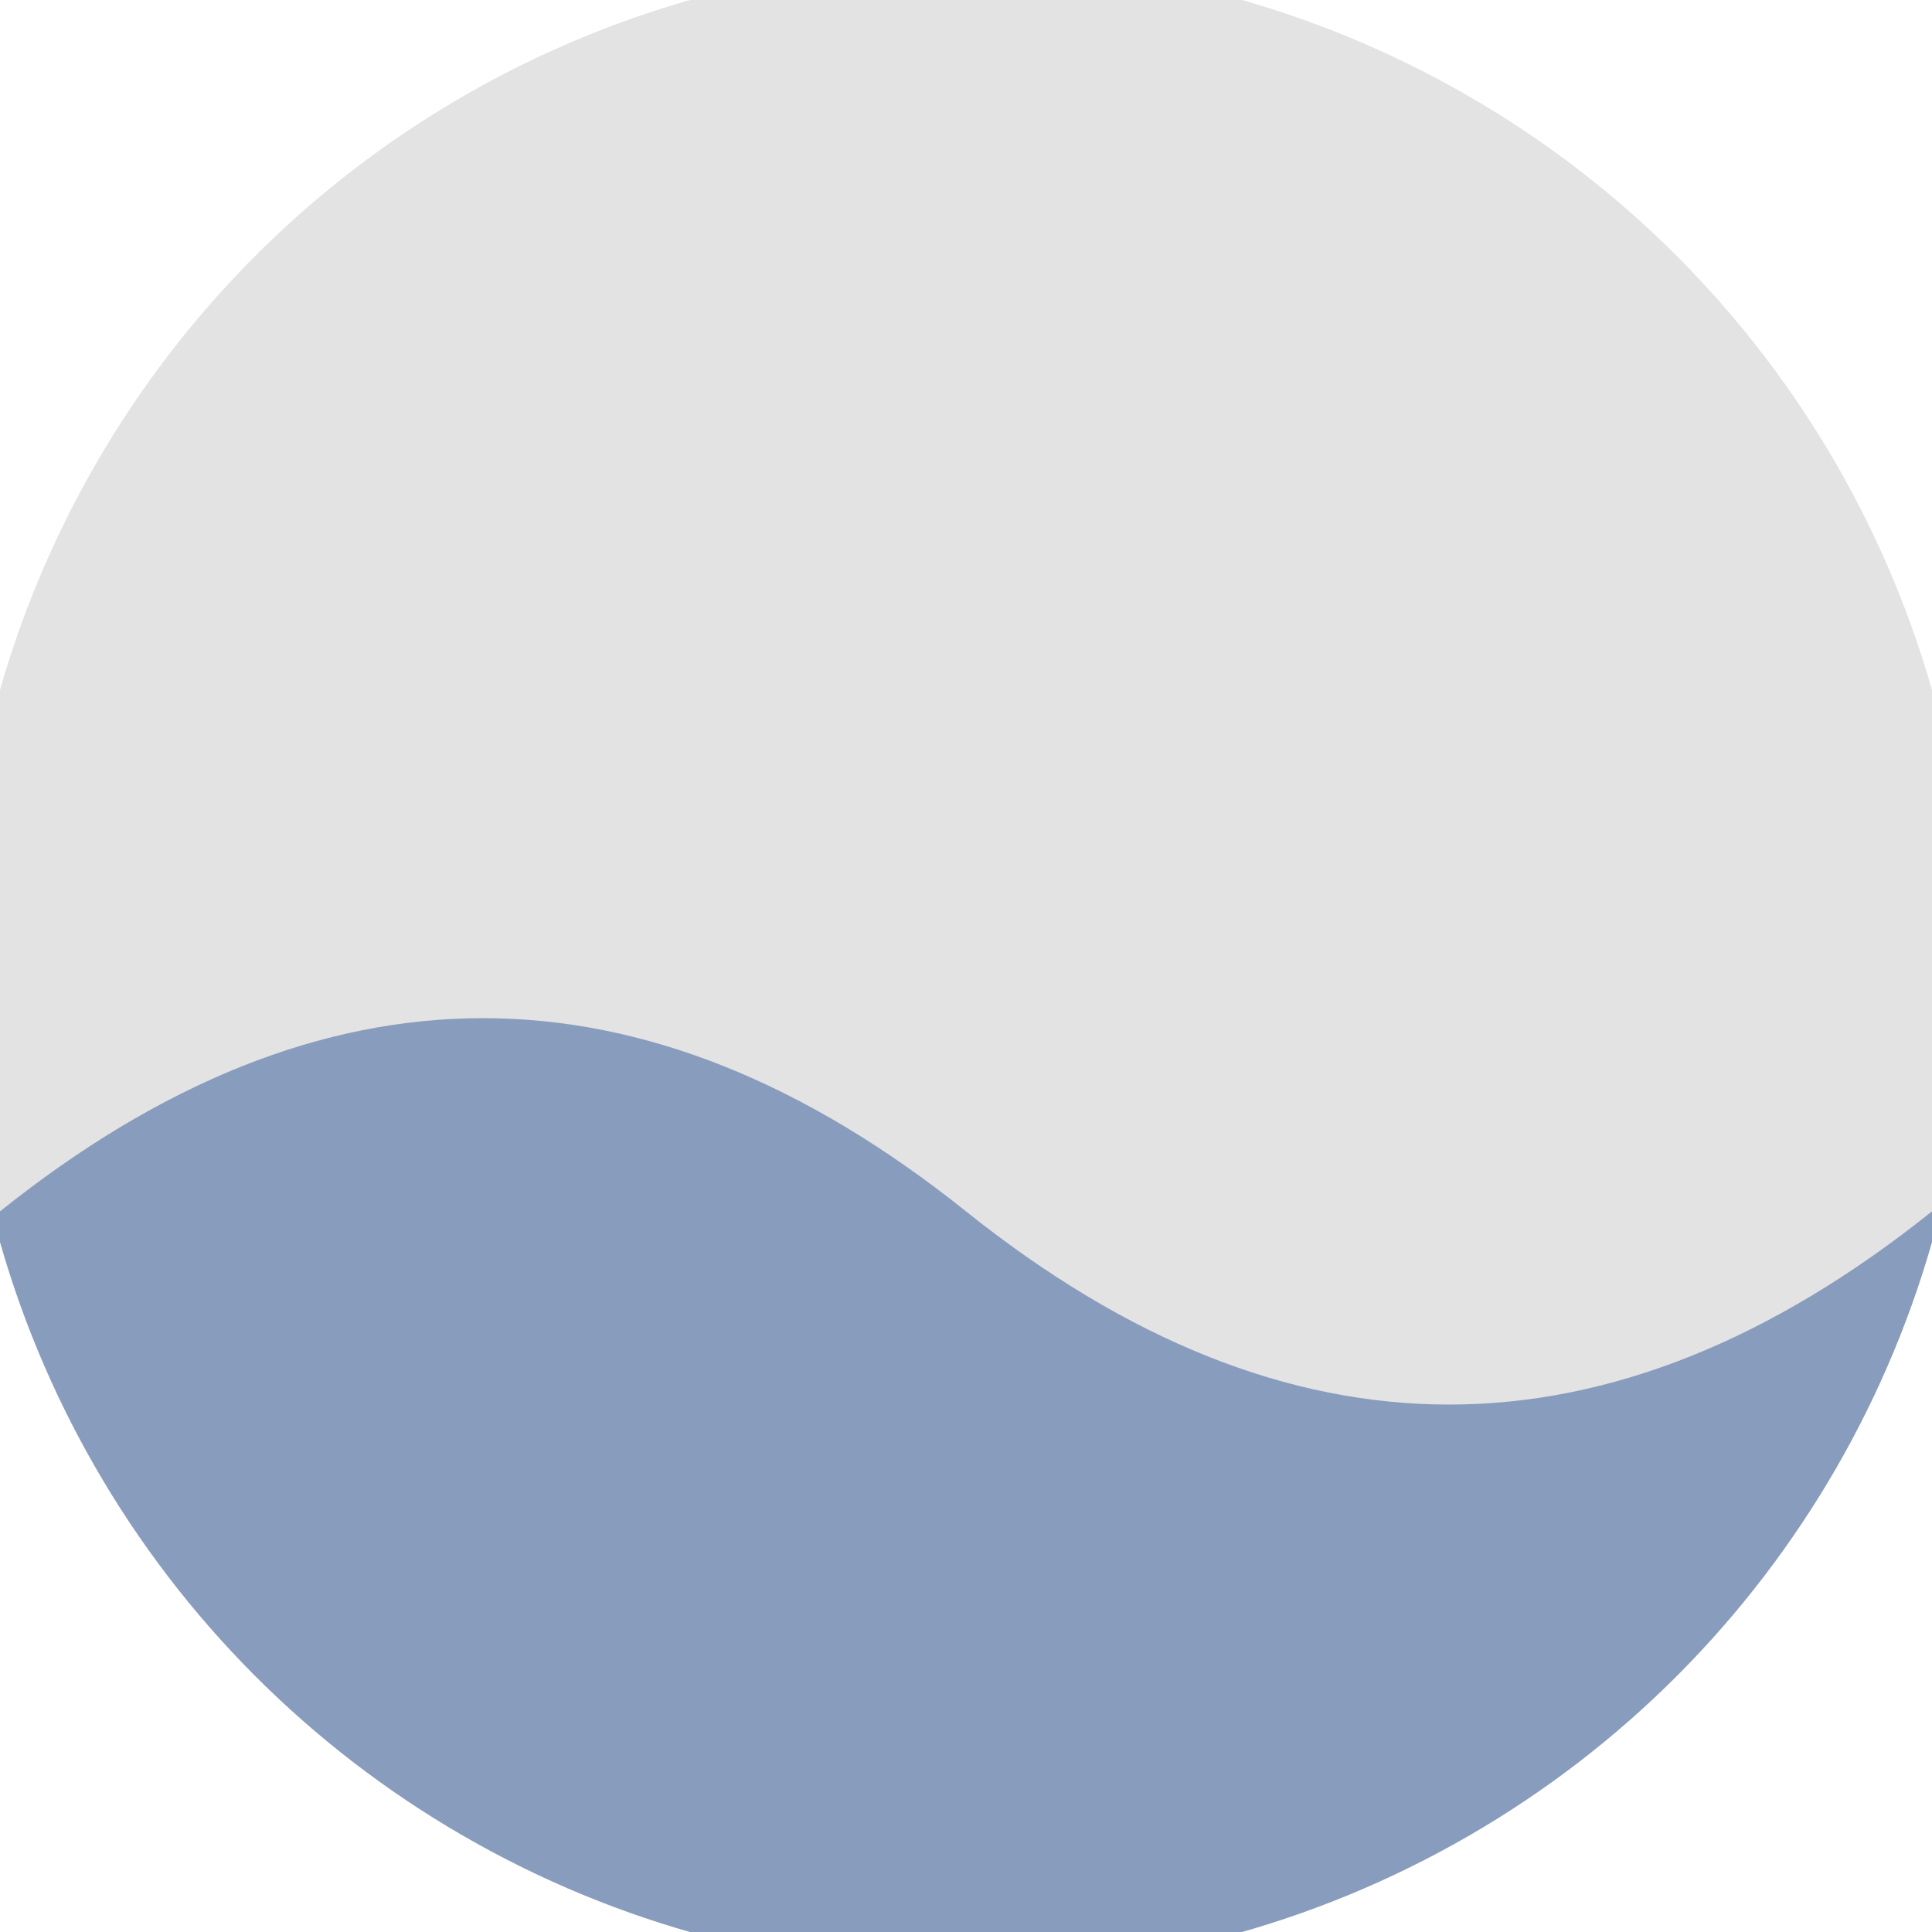
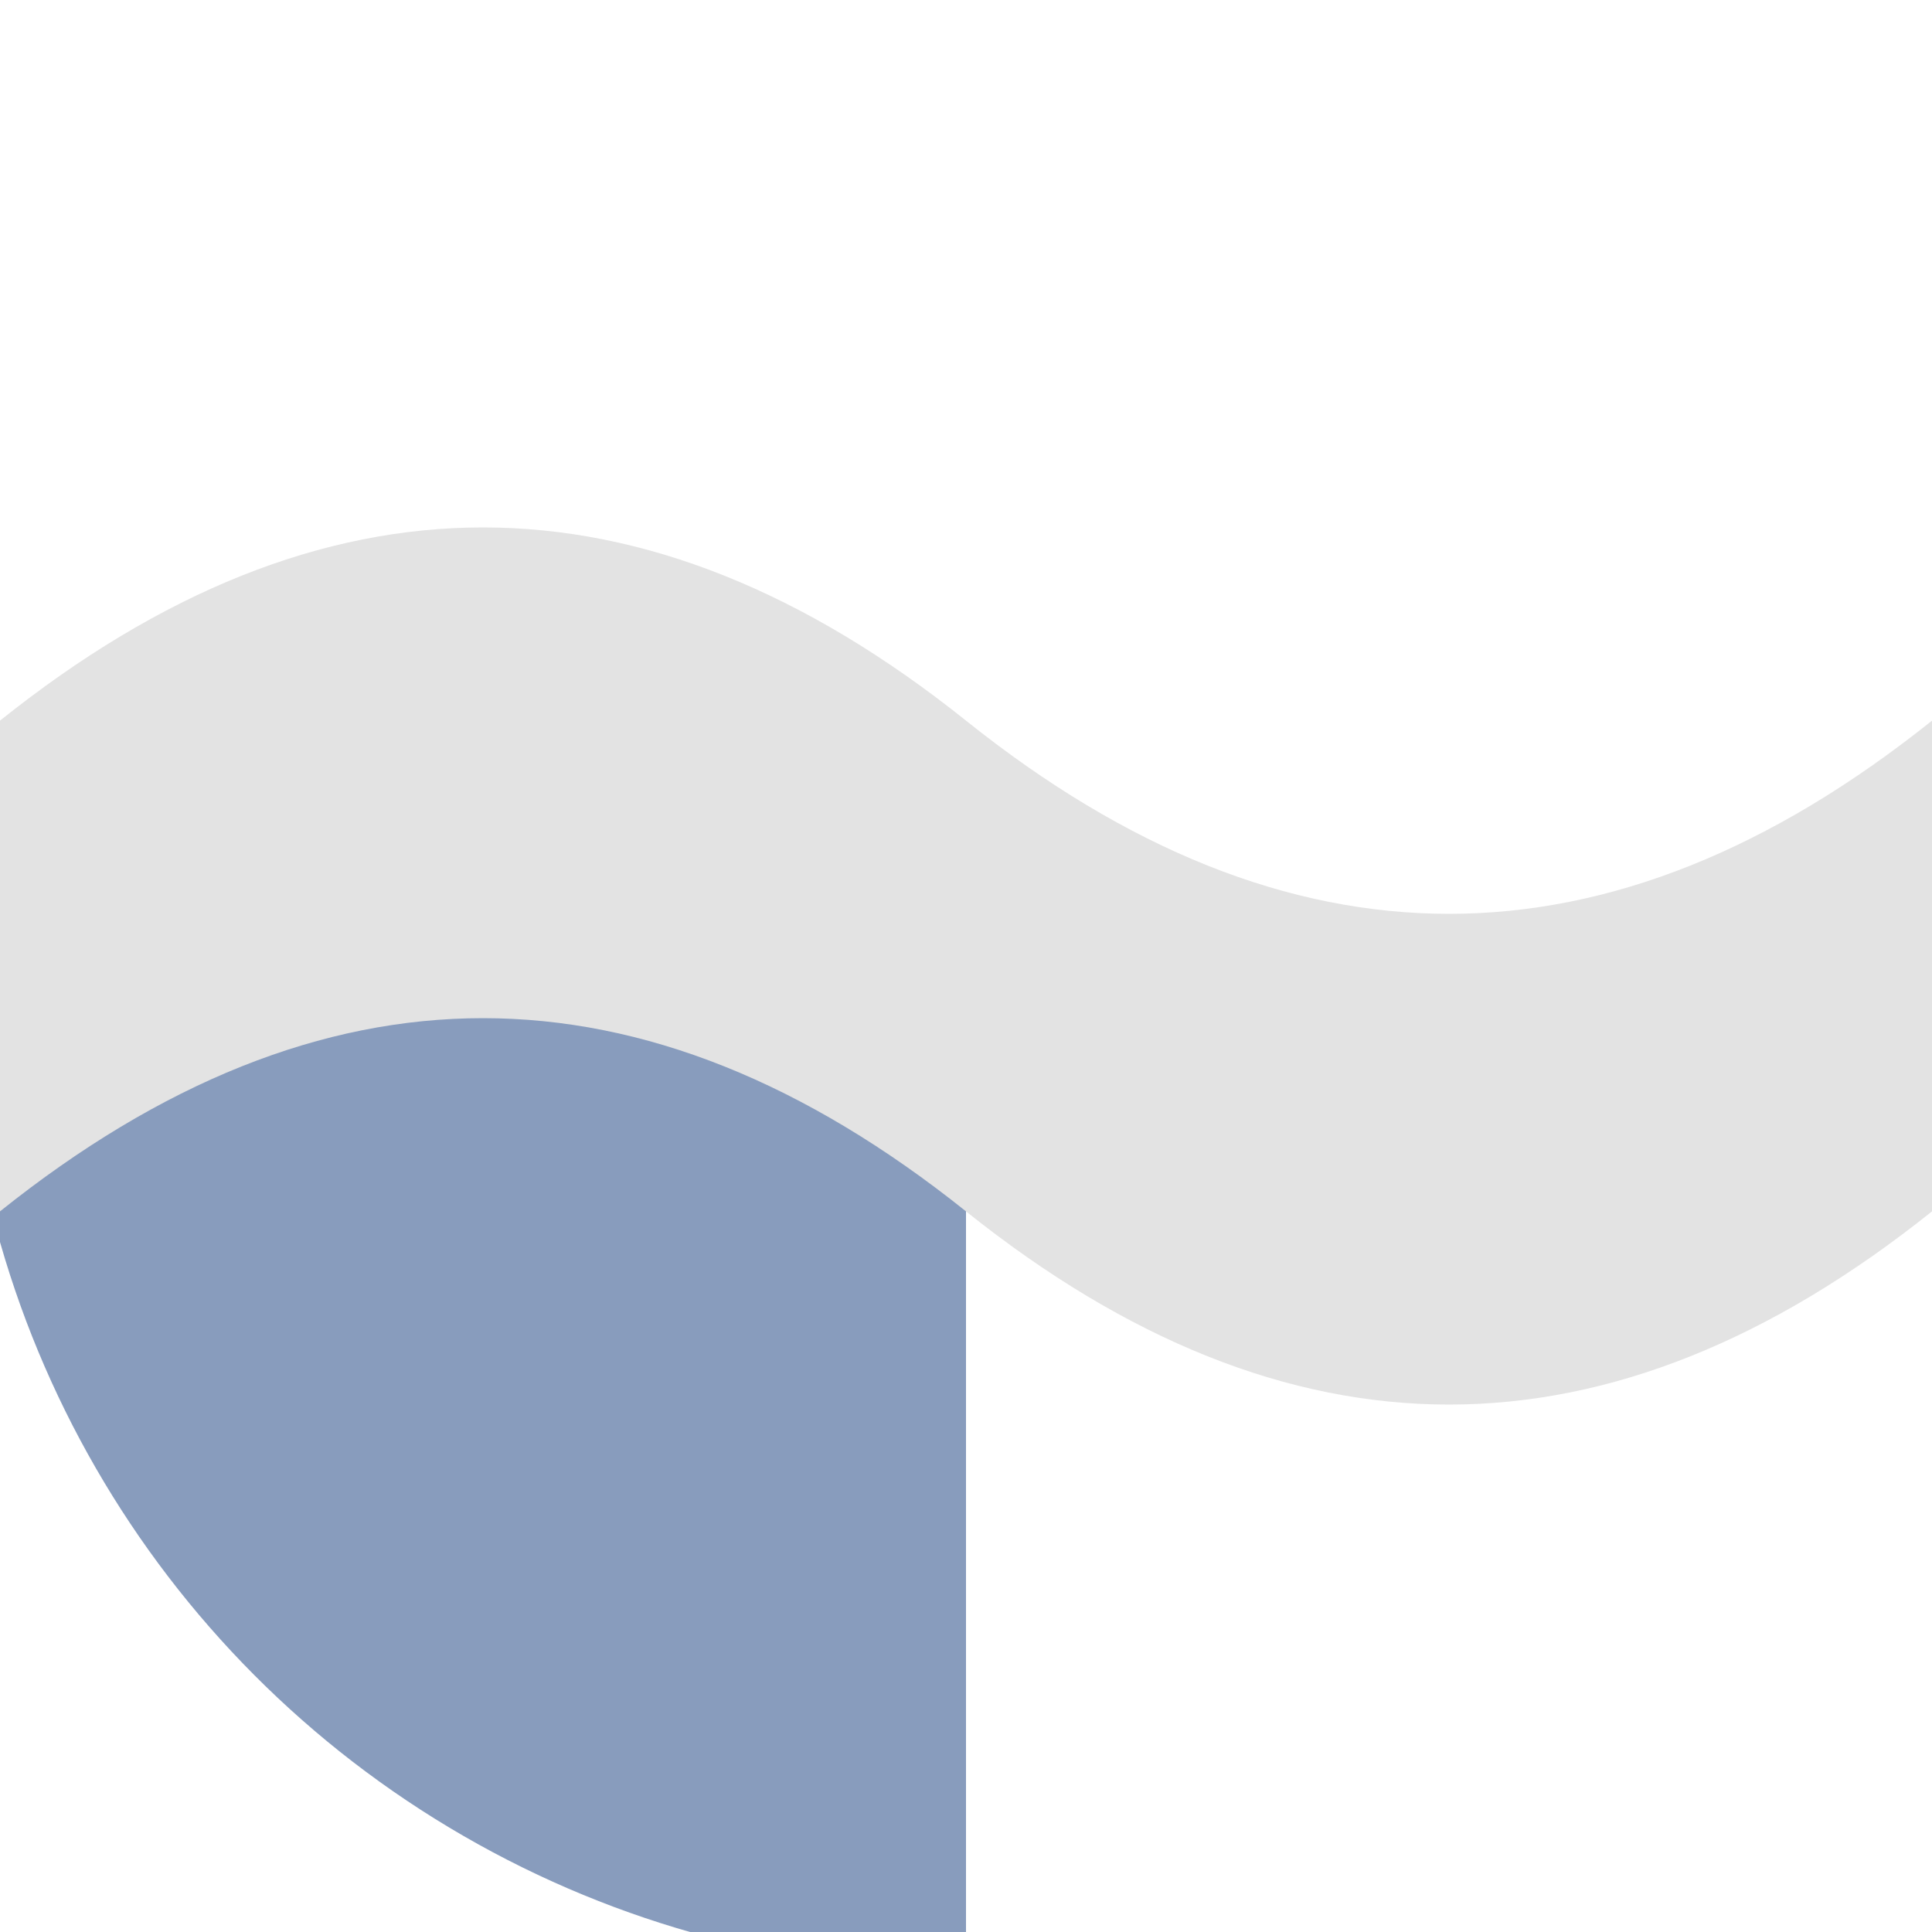
<svg xmlns="http://www.w3.org/2000/svg" width="128" height="128" viewBox="0 0 100 100" shape-rendering="geometricPrecision">
  <defs>
    <clipPath id="clip">
      <circle cx="50" cy="50" r="52" />
    </clipPath>
  </defs>
  <g transform="rotate(0 50 50)">
-     <rect x="0" y="0" width="100" height="100" fill="#e3e3e3" clip-path="url(#clip)" />
-     <path d="M 0 50 Q 25 30 50 50 T 100 50 V 100 H 0 Z" fill="#889cbd" clip-path="url(#clip)" />
+     <path d="M 0 50 Q 25 30 50 50 V 100 H 0 Z" fill="#889cbd" clip-path="url(#clip)" />
    <path d="M 0 37.3 Q 25 17.3 50 37.3 T 100 37.3                             V 62.7 Q 75 82.7 50 62.7 T 0 62.7 Z" fill="#e3e3e3" clip-path="url(#clip)" />
  </g>
</svg>